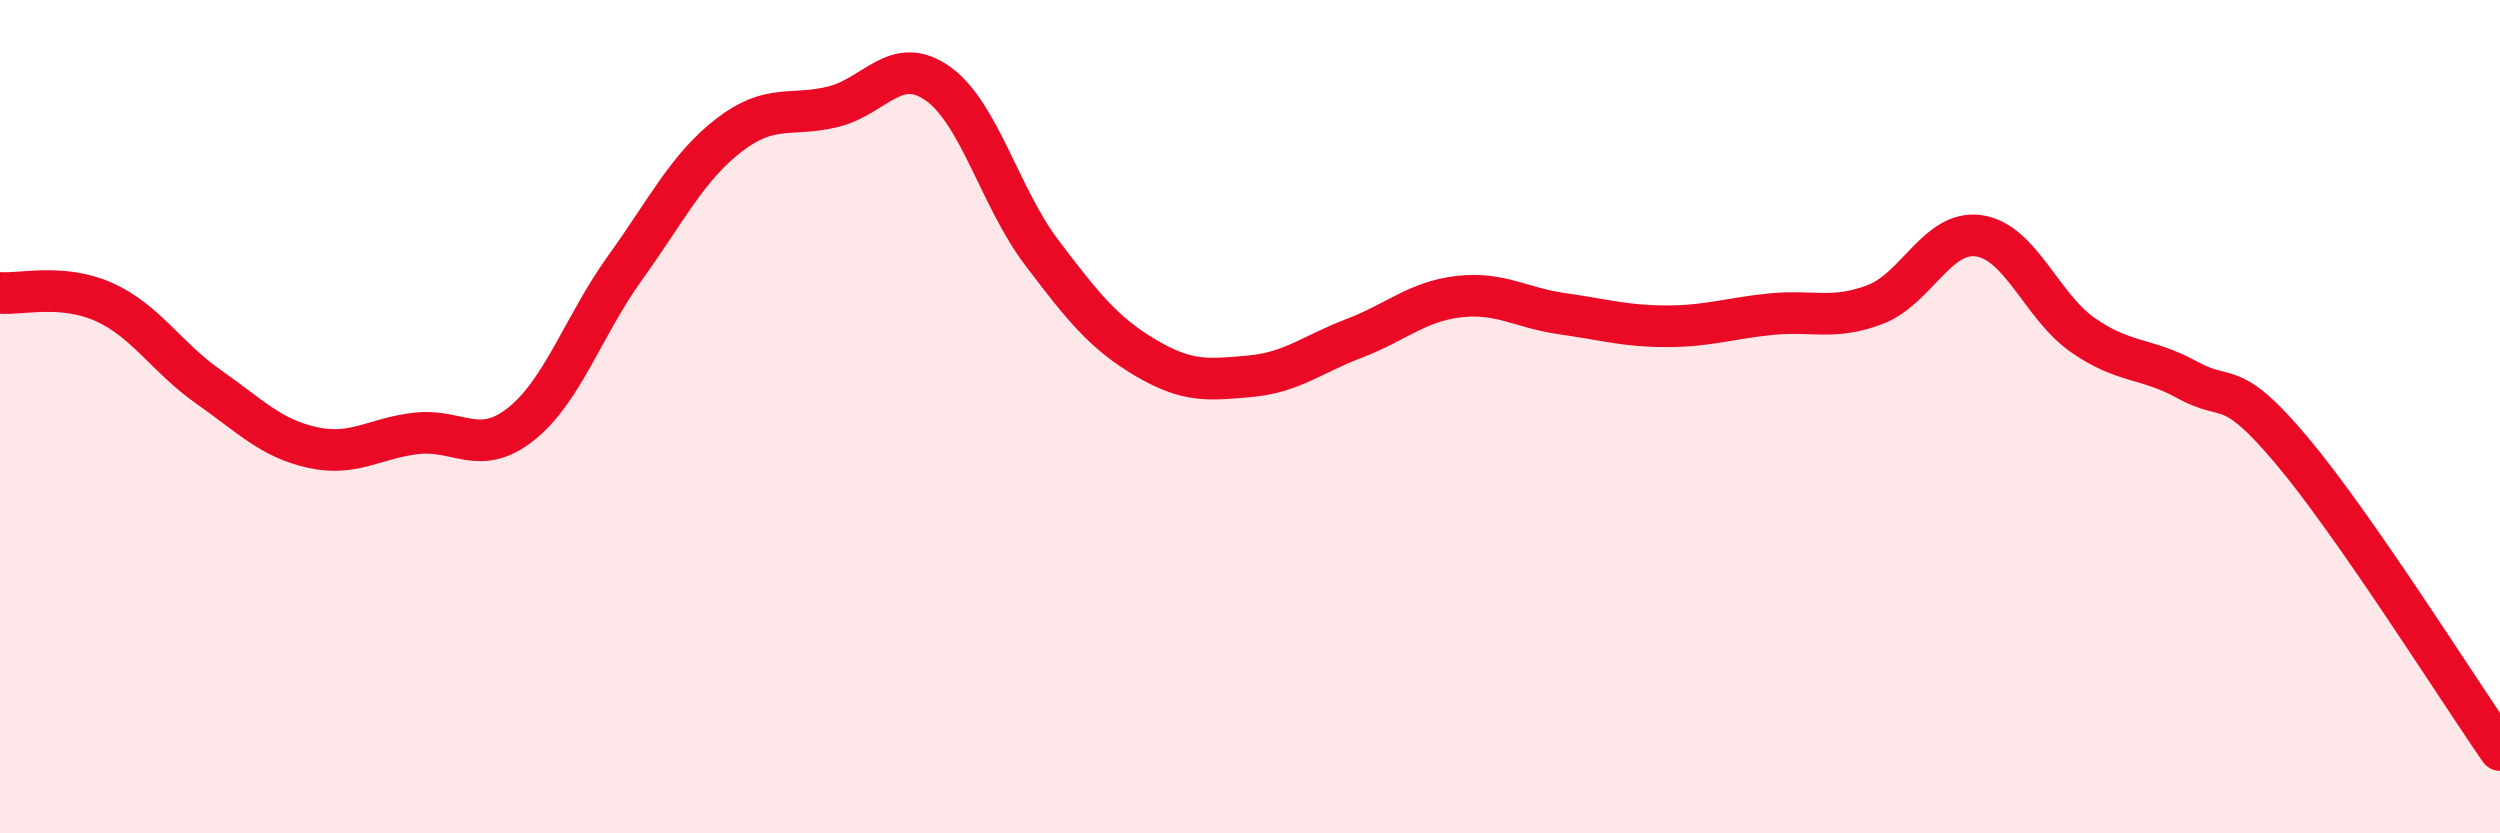
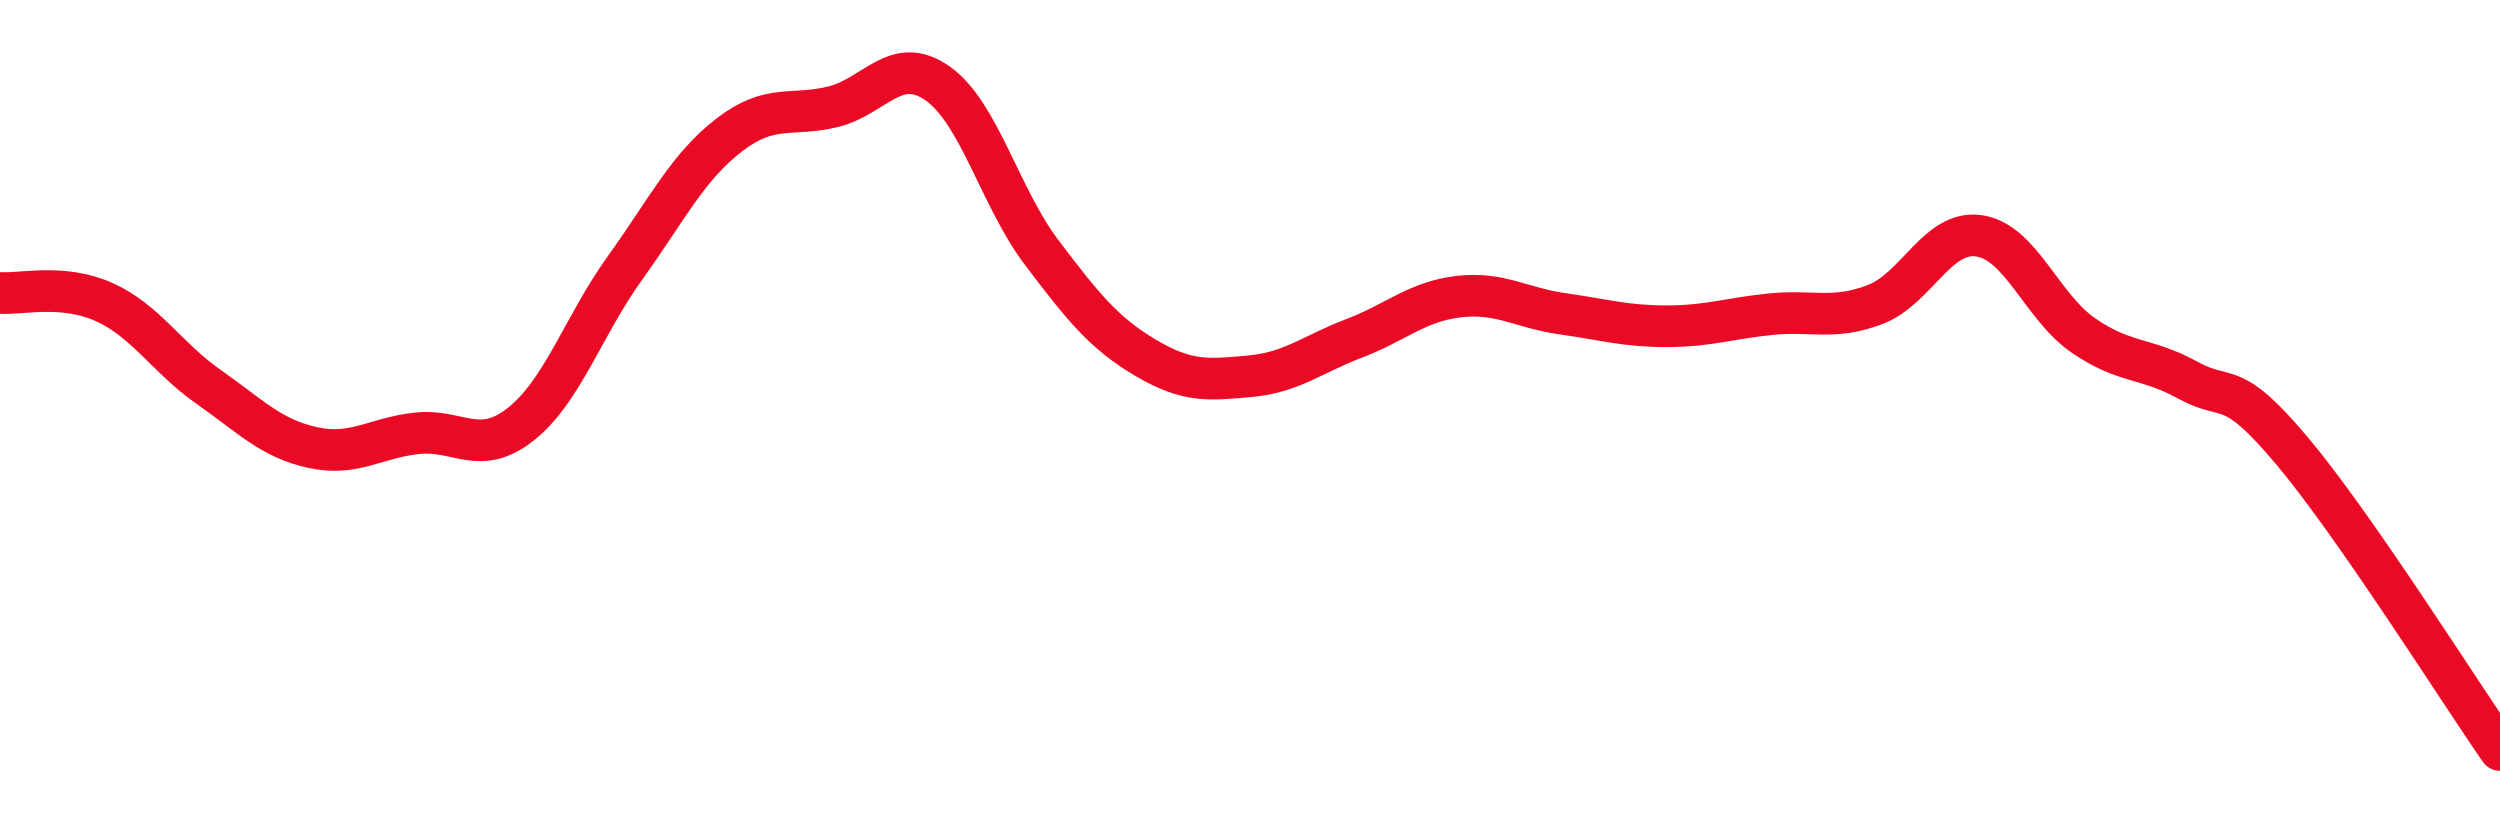
<svg xmlns="http://www.w3.org/2000/svg" width="60" height="20" viewBox="0 0 60 20">
-   <path d="M 0,7.03 C 0.5,7.07 1.5,6.8 2.5,7.25 C 3.5,7.7 4,8.58 5,9.28 C 6,9.98 6.5,10.52 7.5,10.74 C 8.5,10.96 9,10.51 10,10.4 C 11,10.29 11.5,10.97 12.5,10.18 C 13.5,9.39 14,7.82 15,6.43 C 16,5.04 16.5,4.01 17.5,3.24 C 18.5,2.47 19,2.81 20,2.56 C 21,2.31 21.5,1.3 22.5,2 C 23.5,2.7 24,4.74 25,6.06 C 26,7.38 26.5,8 27.5,8.59 C 28.5,9.18 29,9.12 30,9.03 C 31,8.94 31.5,8.5 32.5,8.12 C 33.5,7.74 34,7.24 35,7.12 C 36,7 36.5,7.39 37.5,7.53 C 38.5,7.67 39,7.83 40,7.83 C 41,7.83 41.5,7.64 42.5,7.54 C 43.5,7.44 44,7.69 45,7.31 C 46,6.93 46.5,5.51 47.5,5.66 C 48.5,5.81 49,7.36 50,8.05 C 51,8.74 51.5,8.57 52.5,9.12 C 53.5,9.67 53.5,9.03 55,10.81 C 56.5,12.59 59,16.56 60,18L60 20L0 20Z" fill="#EB0A25" opacity="0.1" stroke-linecap="round" stroke-linejoin="round" />
  <path d="M 0,7.03 C 0.5,7.07 1.5,6.8 2.5,7.25 C 3.5,7.7 4,8.58 5,9.28 C 6,9.98 6.5,10.52 7.5,10.74 C 8.5,10.96 9,10.51 10,10.4 C 11,10.29 11.5,10.97 12.5,10.18 C 13.5,9.39 14,7.82 15,6.43 C 16,5.04 16.5,4.01 17.5,3.24 C 18.5,2.47 19,2.81 20,2.56 C 21,2.31 21.5,1.3 22.5,2 C 23.5,2.7 24,4.74 25,6.06 C 26,7.38 26.5,8 27.5,8.59 C 28.5,9.18 29,9.12 30,9.03 C 31,8.94 31.5,8.5 32.5,8.12 C 33.5,7.74 34,7.24 35,7.12 C 36,7 36.5,7.39 37.5,7.53 C 38.5,7.67 39,7.83 40,7.83 C 41,7.83 41.5,7.64 42.5,7.54 C 43.5,7.44 44,7.69 45,7.31 C 46,6.93 46.5,5.51 47.5,5.66 C 48.5,5.81 49,7.36 50,8.05 C 51,8.74 51.5,8.57 52.5,9.12 C 53.5,9.67 53.5,9.03 55,10.81 C 56.5,12.59 59,16.56 60,18" stroke="#EB0A25" stroke-width="1" fill="none" stroke-linecap="round" stroke-linejoin="round" />
</svg>